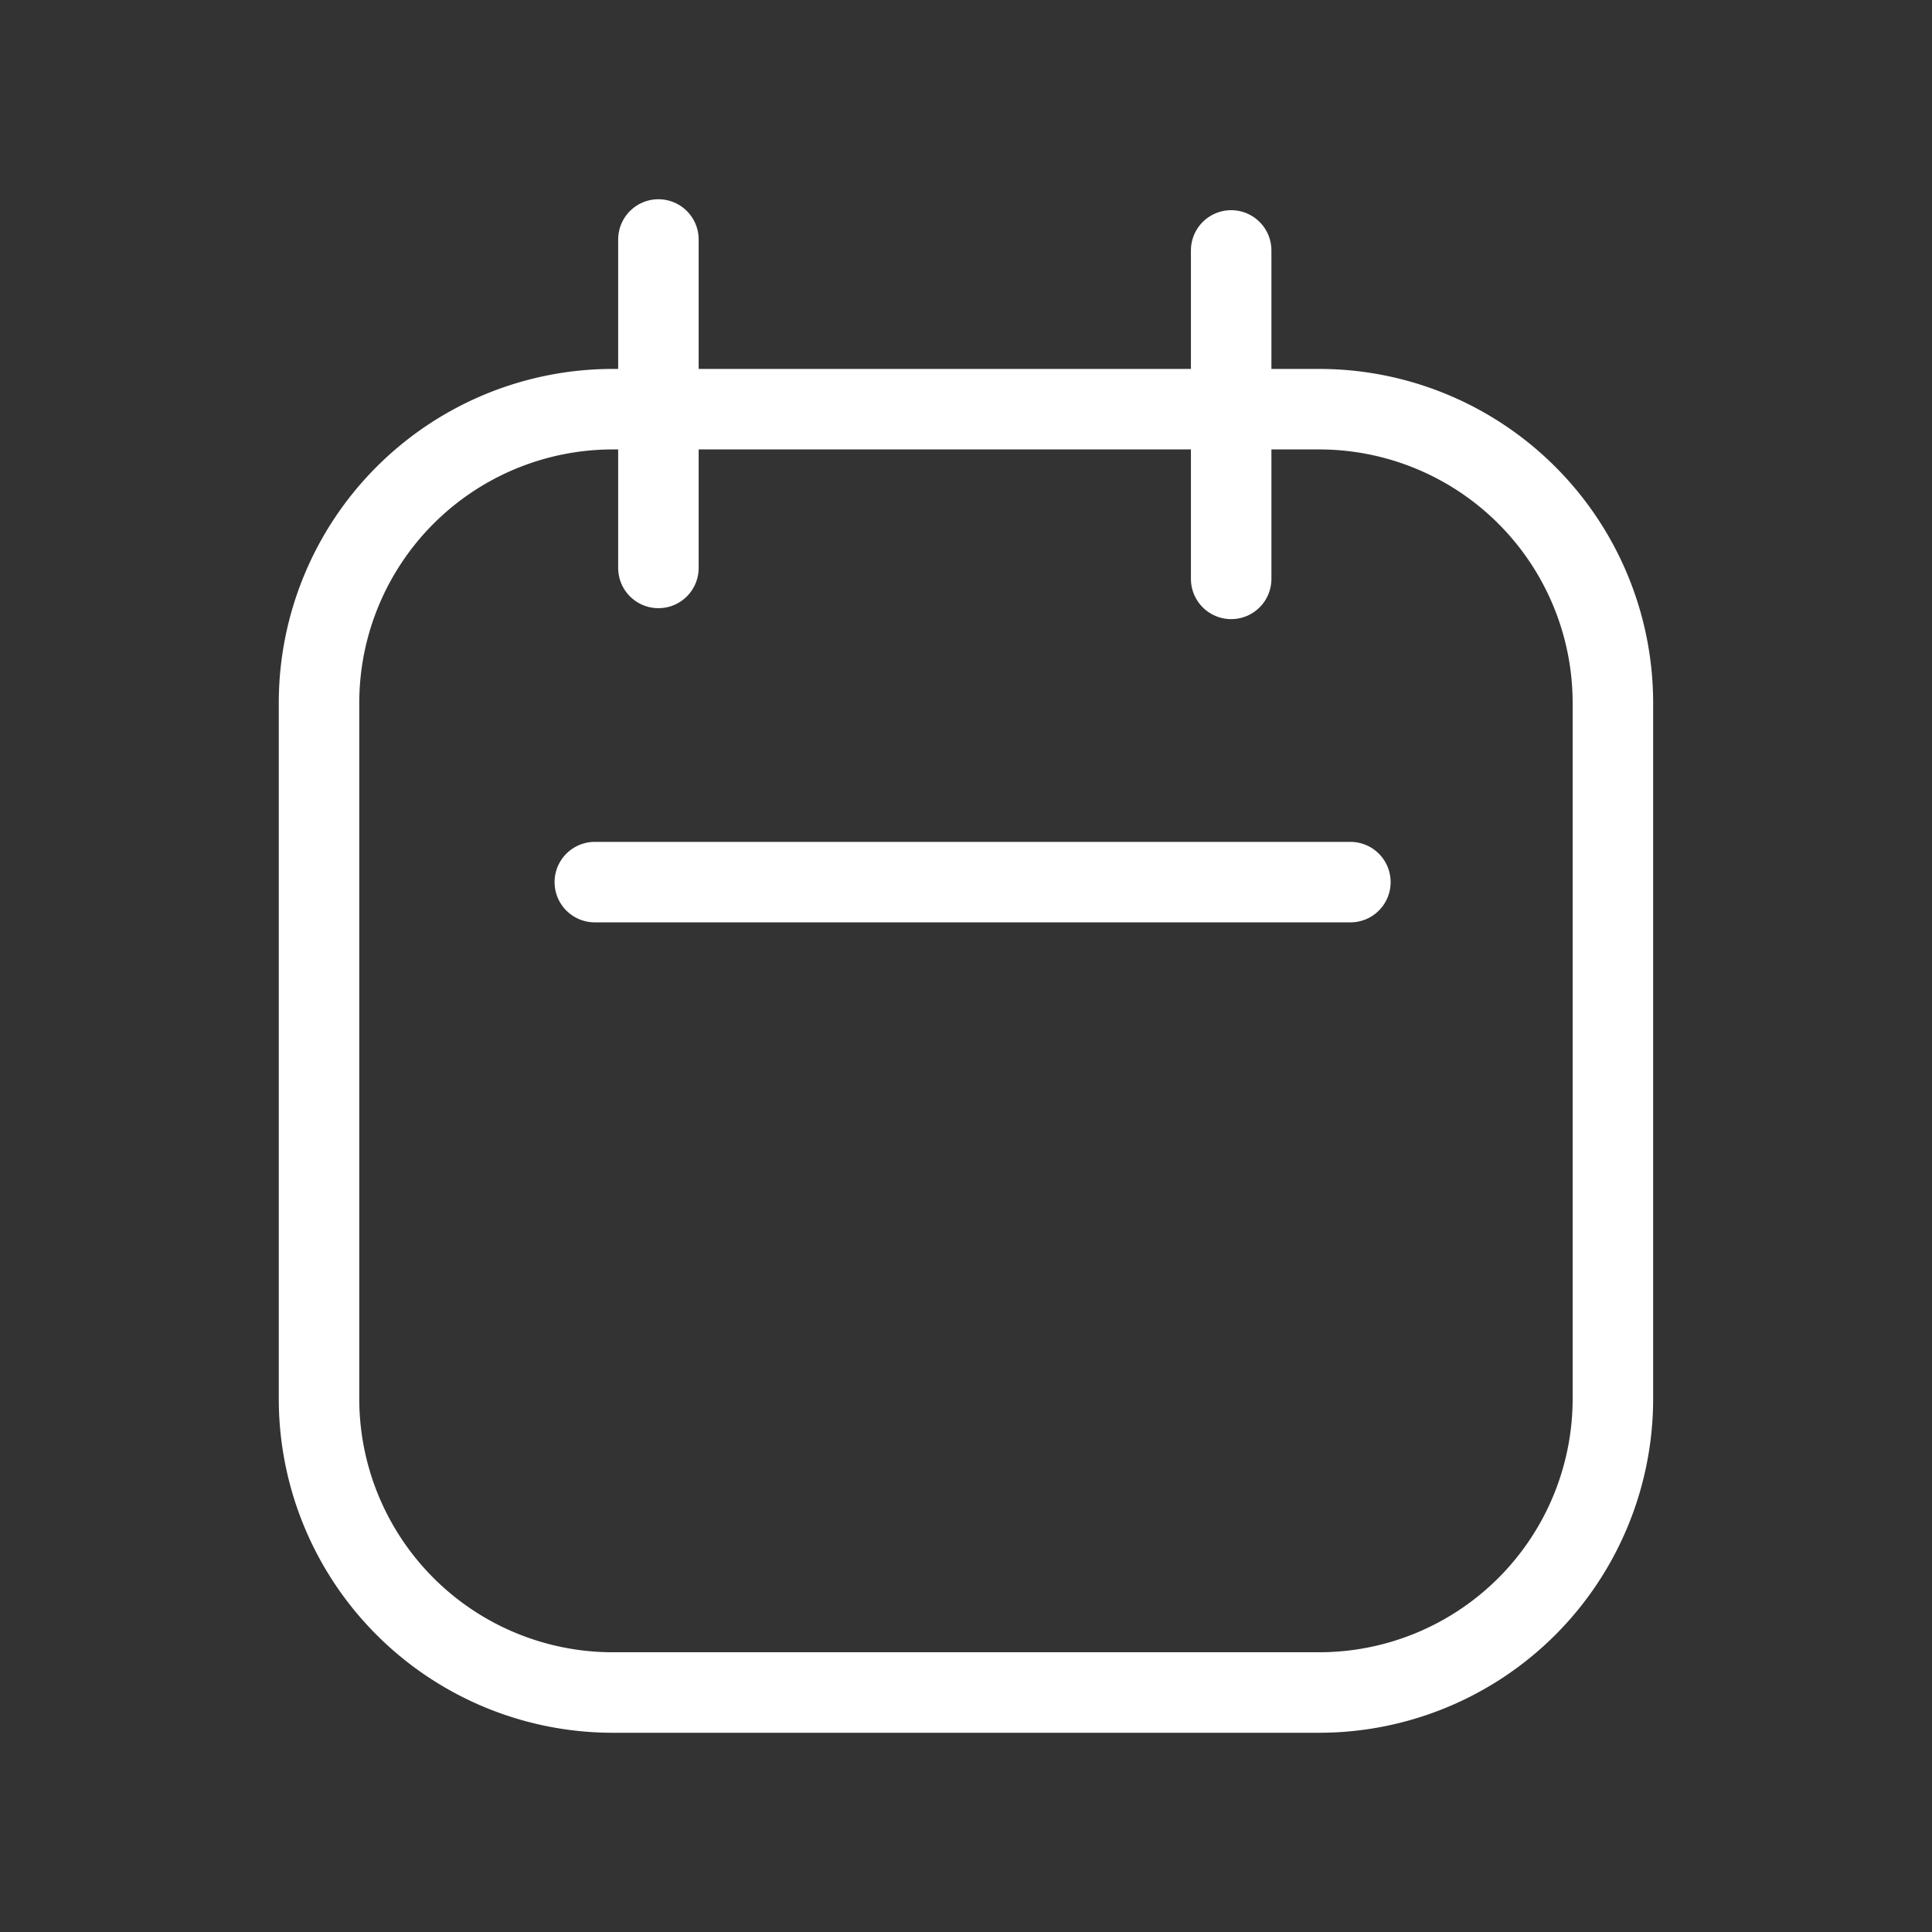
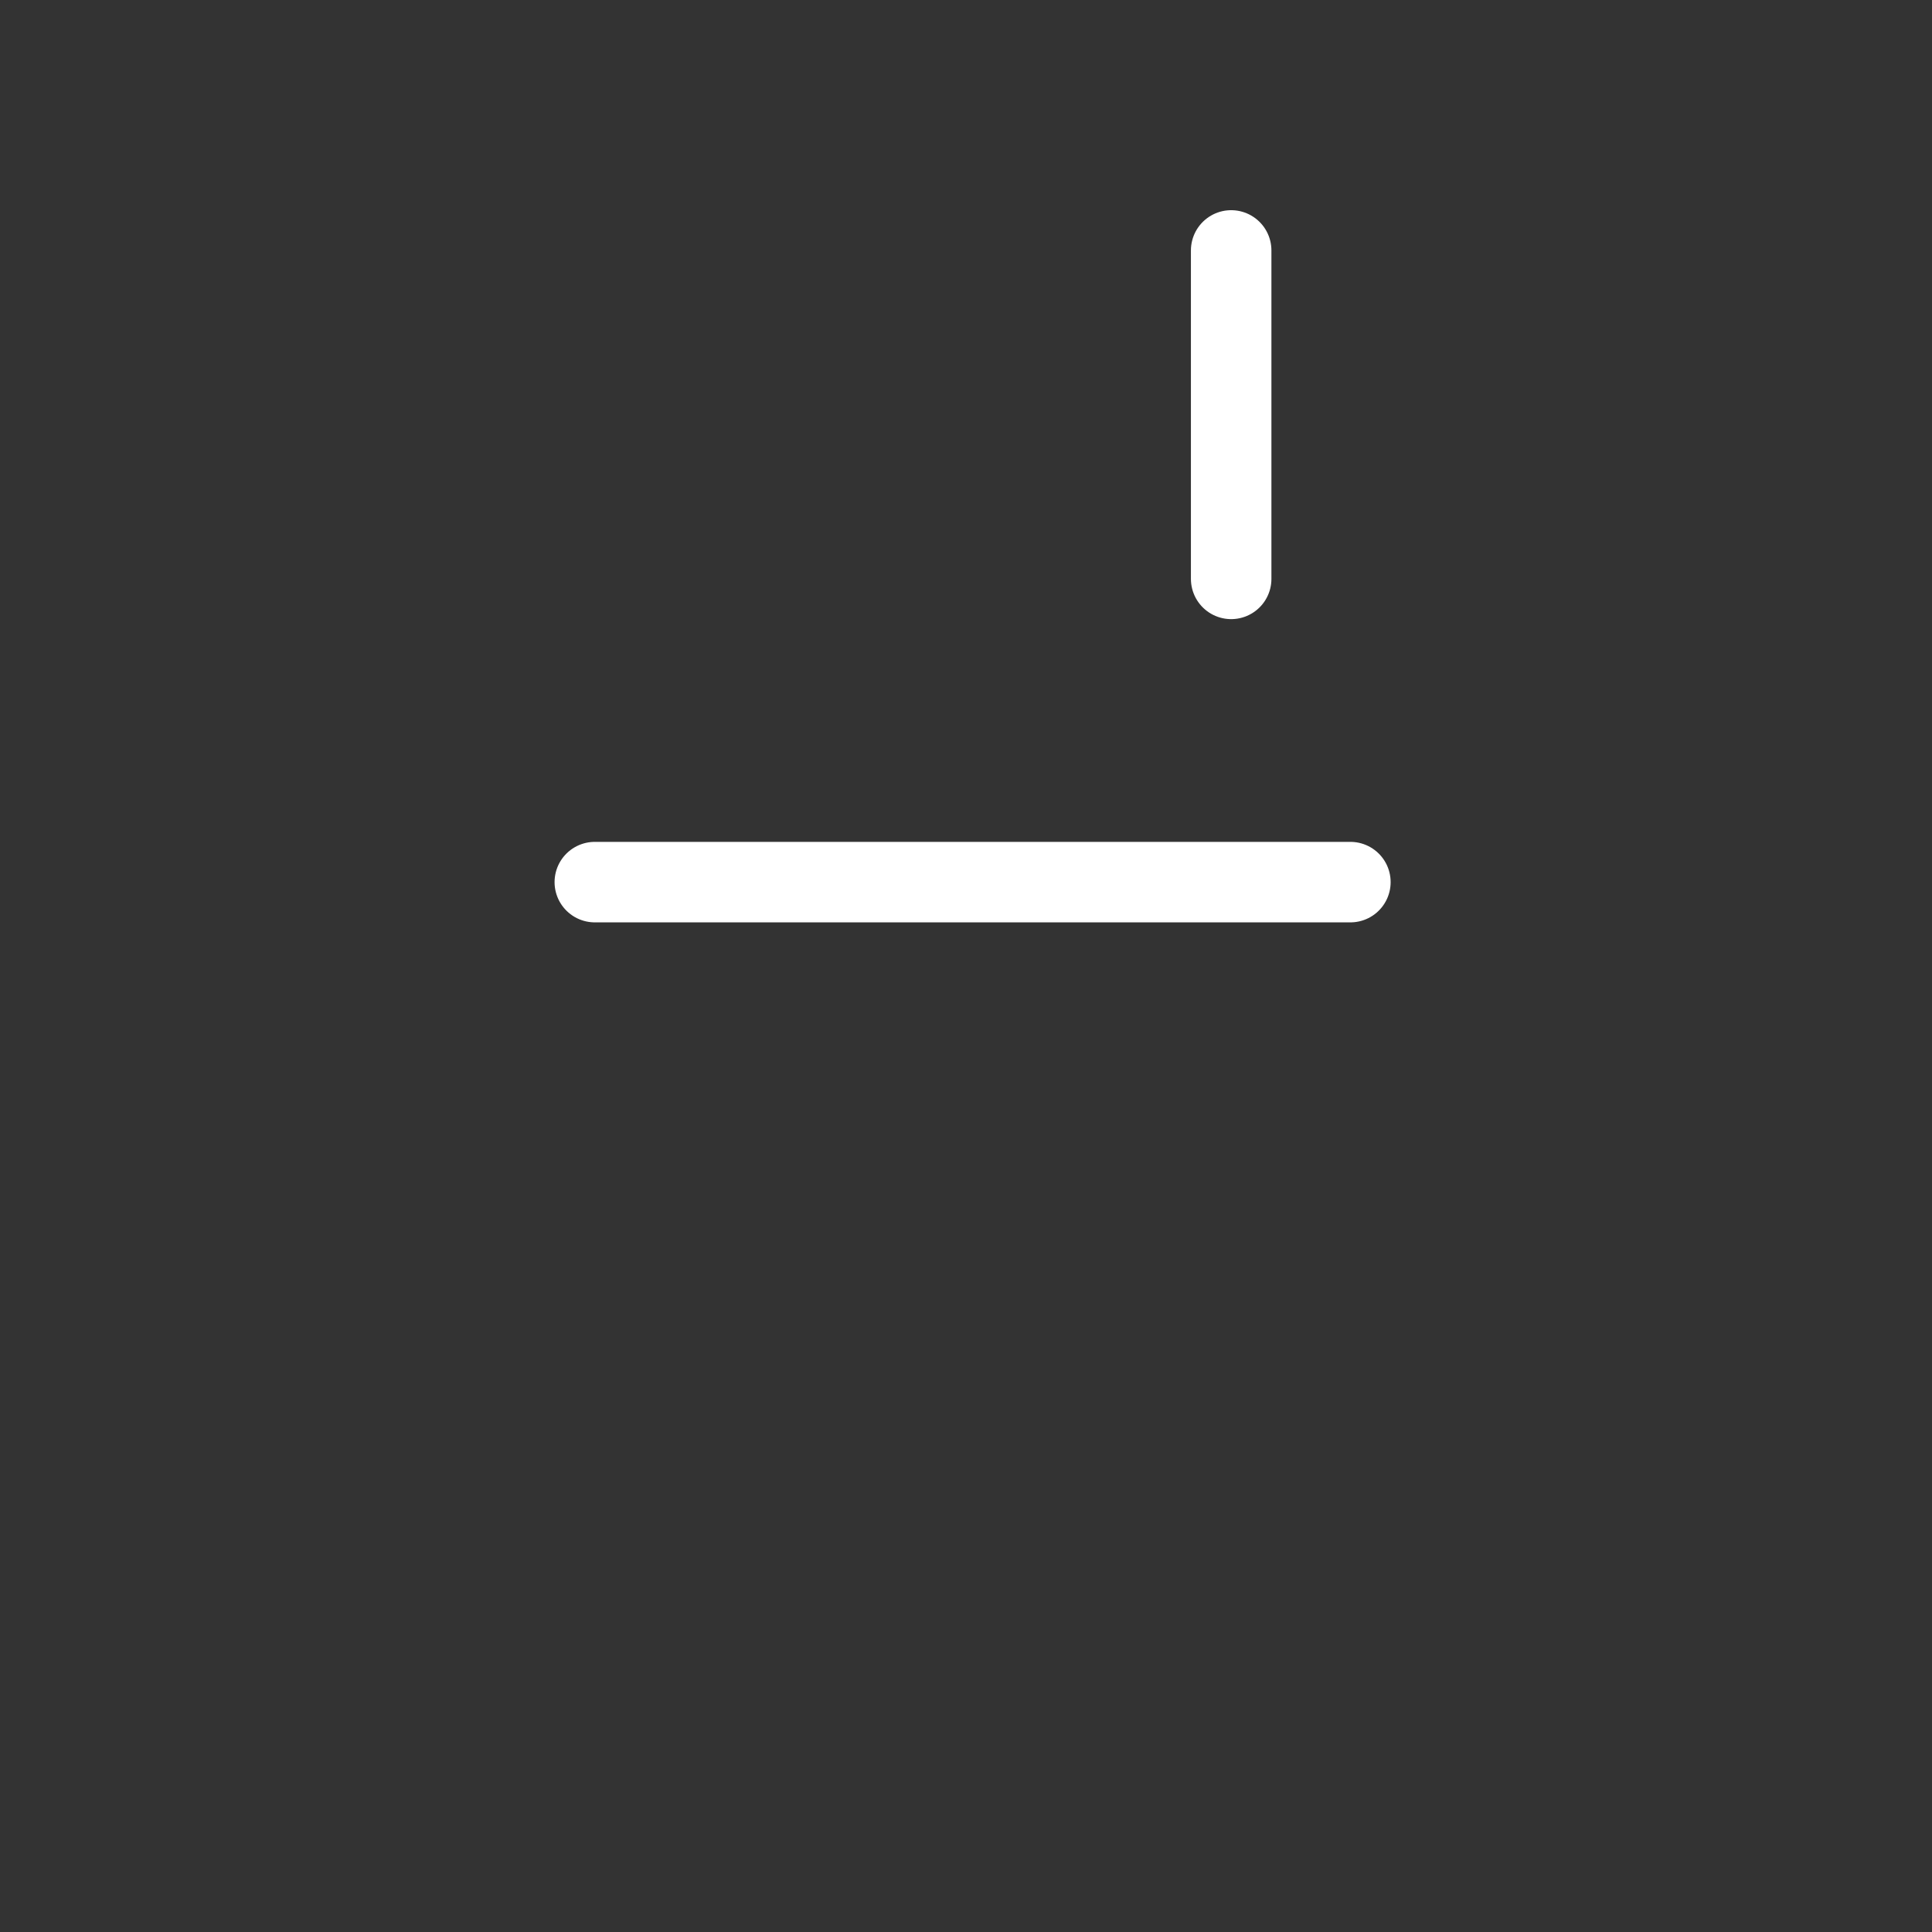
<svg xmlns="http://www.w3.org/2000/svg" width="24" height="24" viewBox="0 0 24 24">
  <rect x="0" y="0" width="24" height="24" fill="#333333" stroke="none" />
  <defs>
    <style>.a,.b{fill:none;}.b{stroke:#fff;stroke-linecap:round;stroke-linejoin:round;}</style>
  </defs>
  <g transform="translate(-327 -401)">
    <rect class="a" width="24" height="24" transform="translate(327 401)" />
    <g transform="translate(-590.537 266.975)">
-       <path class="b" d="M933.924,160.942H925.15a3.65,3.65,0,0,1-3.65-3.65V148.65a3.65,3.65,0,0,1,3.65-3.65h8.773a3.65,3.65,0,0,1,3.65,3.65v8.642A3.65,3.65,0,0,1,933.924,160.942Z" transform="translate(0 -5.892)" />
      <line class="b" x2="9.386" transform="translate(924.926 144.983)" />
-       <line class="b" y2="4.08" transform="translate(925.716 137)" />
      <line class="b" y2="4.08" transform="translate(932.831 137.136)" />
    </g>
  </g>
</svg>